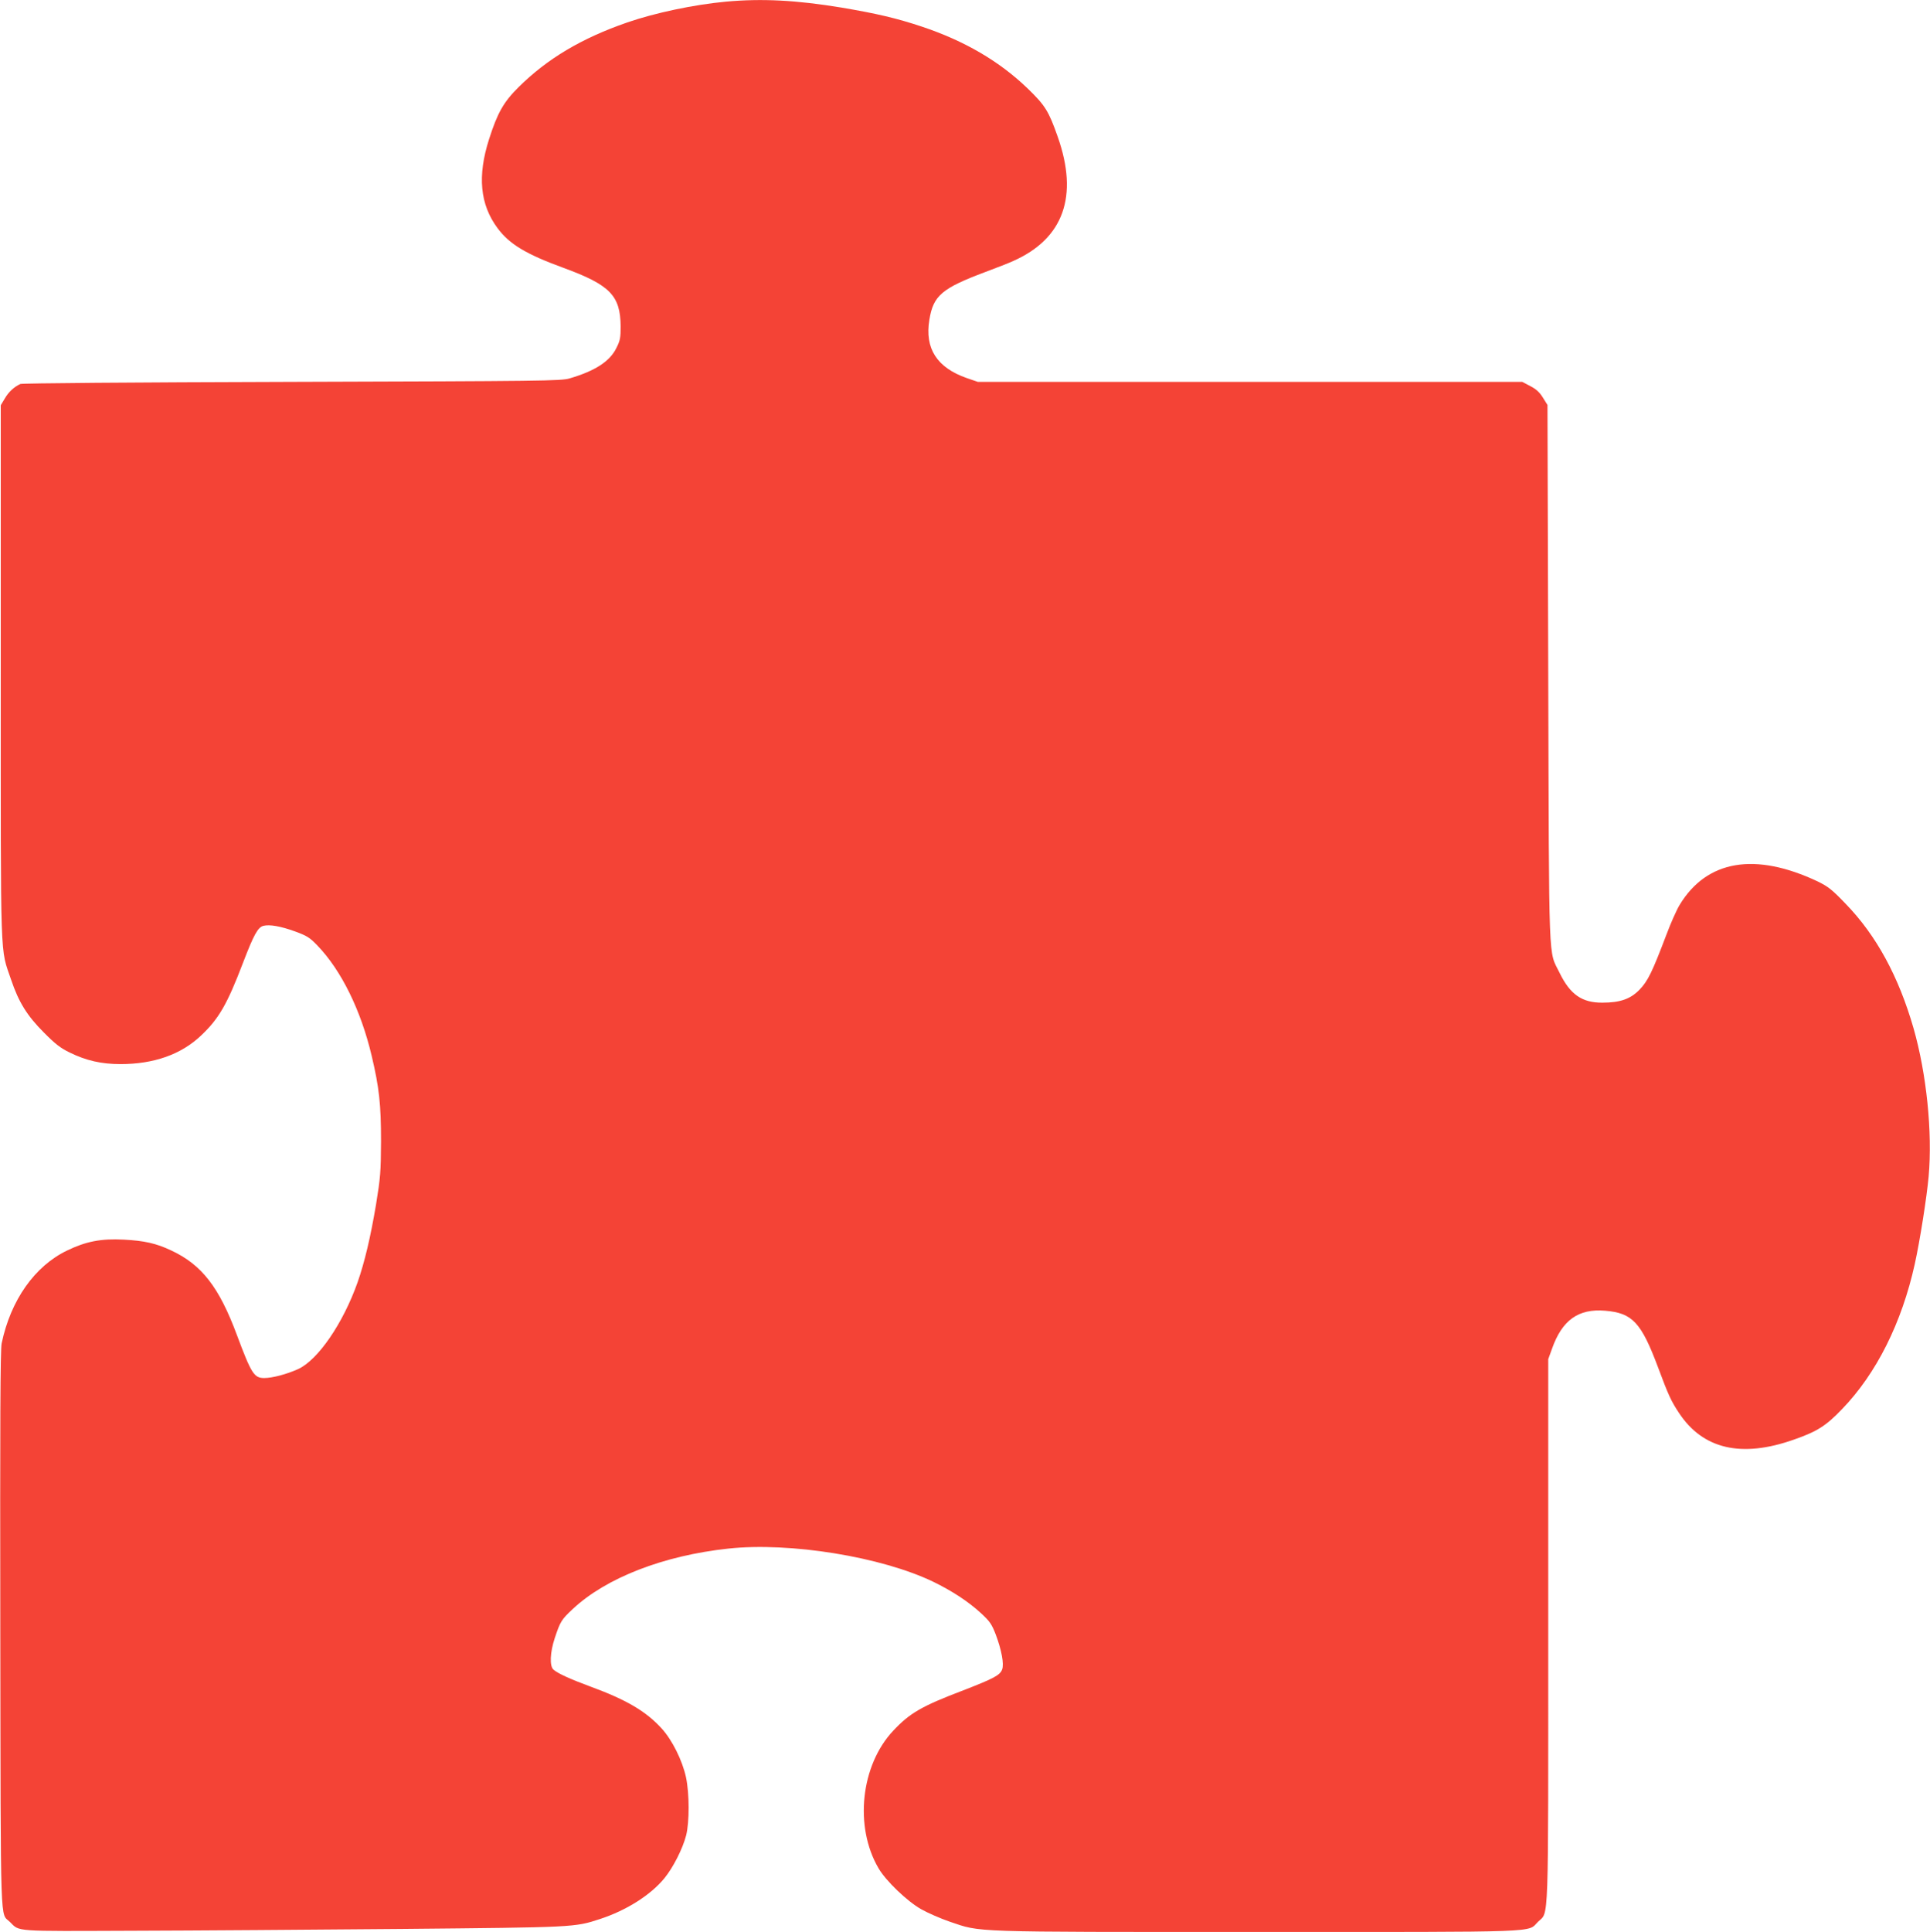
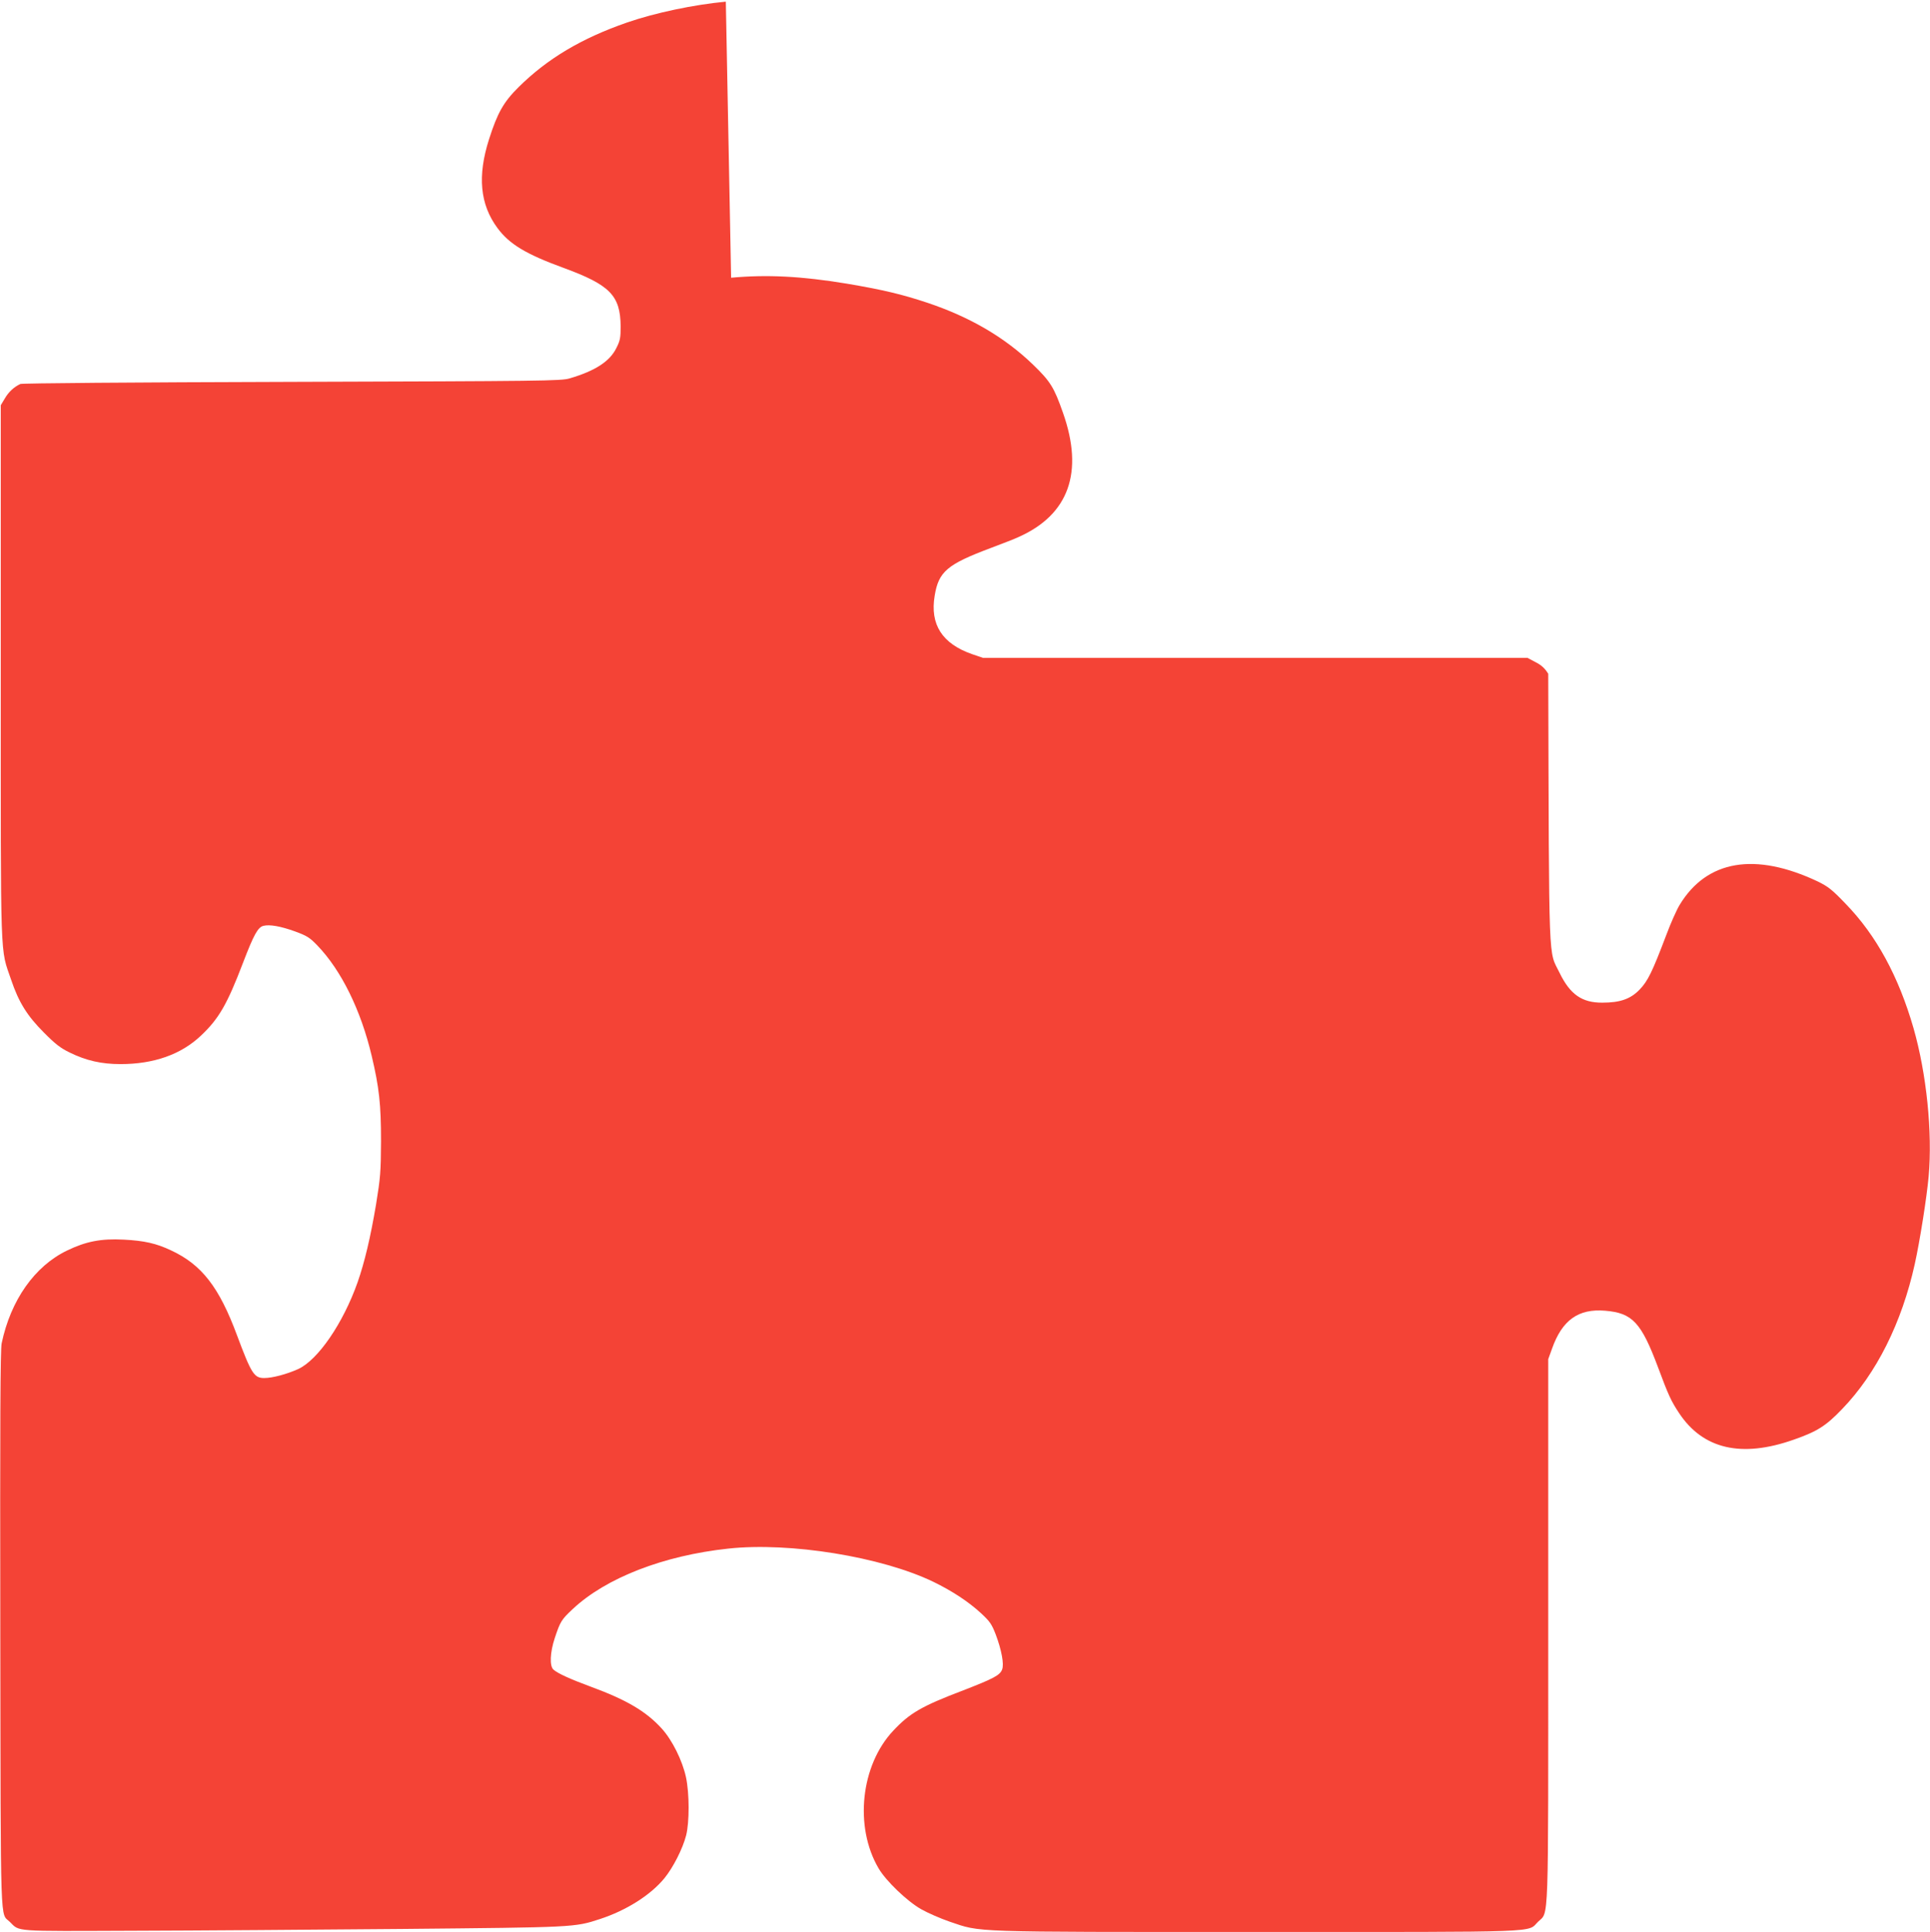
<svg xmlns="http://www.w3.org/2000/svg" version="1.0" width="1279pt" height="1280pt" viewBox="0 0 1279 1280" preserveAspectRatio="xMidYMid meet">
  <g transform="translate(0,1280) scale(0.1,-0.1)" fill="#f44336" stroke="none">
-     <path d="M4810 12789 c-213 -20 -469 -74 -654 -138 -303 -105 -529 -240 -719 -428 -100 -99 -140 -170 -196 -345 -78 -244 -60 -432 55 -588 79 -107 187 -173 439 -265 308 -113 376 -183 378 -387 0 -75 -3 -94 -28 -143 -43 -89 -140 -152 -310 -202 -56 -17 -178 -18 -1840 -23 -1068 -3 -1788 -9 -1800 -14 -43 -20 -78 -53 -103 -96 l-27 -45 0 -1770 c0 -1973 -5 -1818 69 -2037 50 -148 106 -238 216 -348 75 -76 111 -104 171 -133 110 -54 211 -77 338 -77 221 0 401 64 532 188 119 112 174 207 279 482 72 188 99 237 136 246 41 10 112 -2 209 -37 79 -29 97 -40 148 -93 159 -165 289 -430 360 -731 50 -211 62 -322 62 -565 -1 -206 -4 -241 -33 -420 -37 -220 -76 -383 -122 -515 -96 -272 -263 -516 -395 -576 -76 -34 -170 -59 -224 -59 -67 0 -85 28 -181 285 -118 318 -234 467 -437 561 -97 46 -177 64 -313 71 -150 8 -251 -12 -375 -72 -215 -103 -374 -329 -434 -615 -9 -41 -11 -525 -9 -1900 3 -2038 -2 -1867 64 -1934 66 -65 15 -61 814 -58 399 1 1202 7 1785 12 1143 11 1142 10 1312 66 174 57 334 158 426 270 58 71 121 195 144 284 22 87 22 277 -1 385 -24 111 -91 246 -161 323 -104 114 -233 190 -470 277 -138 51 -219 88 -247 113 -27 23 -23 114 8 208 37 111 44 123 120 194 220 206 601 354 1031 400 407 44 1013 -54 1358 -220 125 -61 231 -130 317 -209 58 -54 70 -71 97 -141 38 -101 56 -196 42 -231 -14 -38 -56 -60 -257 -138 -276 -105 -354 -150 -464 -267 -216 -229 -260 -636 -98 -912 49 -84 189 -218 282 -271 44 -25 129 -62 190 -83 212 -71 106 -68 2037 -68 1930 0 1787 -5 1862 68 72 70 67 -64 67 1931 l0 1796 25 69 c67 190 175 267 352 252 181 -15 239 -77 351 -376 68 -183 87 -224 139 -302 158 -239 413 -299 761 -176 154 54 212 90 320 203 227 235 395 571 481 960 34 153 80 446 92 581 26 293 -14 680 -100 981 -99 344 -247 616 -450 825 -91 95 -116 114 -185 148 -415 196 -735 142 -915 -155 -19 -31 -59 -120 -88 -198 -94 -248 -123 -307 -178 -364 -60 -62 -129 -86 -246 -86 -135 -1 -214 54 -284 198 -75 154 -69 -4 -75 1981 l-5 1781 -30 48 c-22 36 -45 57 -84 77 l-53 28 -1804 0 -1804 0 -73 25 c-198 69 -280 196 -248 387 26 160 83 208 371 316 74 28 158 60 185 73 333 148 434 429 294 824 -59 168 -83 207 -199 319 -187 180 -417 315 -702 410 -165 55 -296 86 -533 126 -298 49 -525 61 -765 39z" />
+     <path d="M4810 12789 c-213 -20 -469 -74 -654 -138 -303 -105 -529 -240 -719 -428 -100 -99 -140 -170 -196 -345 -78 -244 -60 -432 55 -588 79 -107 187 -173 439 -265 308 -113 376 -183 378 -387 0 -75 -3 -94 -28 -143 -43 -89 -140 -152 -310 -202 -56 -17 -178 -18 -1840 -23 -1068 -3 -1788 -9 -1800 -14 -43 -20 -78 -53 -103 -96 l-27 -45 0 -1770 c0 -1973 -5 -1818 69 -2037 50 -148 106 -238 216 -348 75 -76 111 -104 171 -133 110 -54 211 -77 338 -77 221 0 401 64 532 188 119 112 174 207 279 482 72 188 99 237 136 246 41 10 112 -2 209 -37 79 -29 97 -40 148 -93 159 -165 289 -430 360 -731 50 -211 62 -322 62 -565 -1 -206 -4 -241 -33 -420 -37 -220 -76 -383 -122 -515 -96 -272 -263 -516 -395 -576 -76 -34 -170 -59 -224 -59 -67 0 -85 28 -181 285 -118 318 -234 467 -437 561 -97 46 -177 64 -313 71 -150 8 -251 -12 -375 -72 -215 -103 -374 -329 -434 -615 -9 -41 -11 -525 -9 -1900 3 -2038 -2 -1867 64 -1934 66 -65 15 -61 814 -58 399 1 1202 7 1785 12 1143 11 1142 10 1312 66 174 57 334 158 426 270 58 71 121 195 144 284 22 87 22 277 -1 385 -24 111 -91 246 -161 323 -104 114 -233 190 -470 277 -138 51 -219 88 -247 113 -27 23 -23 114 8 208 37 111 44 123 120 194 220 206 601 354 1031 400 407 44 1013 -54 1358 -220 125 -61 231 -130 317 -209 58 -54 70 -71 97 -141 38 -101 56 -196 42 -231 -14 -38 -56 -60 -257 -138 -276 -105 -354 -150 -464 -267 -216 -229 -260 -636 -98 -912 49 -84 189 -218 282 -271 44 -25 129 -62 190 -83 212 -71 106 -68 2037 -68 1930 0 1787 -5 1862 68 72 70 67 -64 67 1931 l0 1796 25 69 c67 190 175 267 352 252 181 -15 239 -77 351 -376 68 -183 87 -224 139 -302 158 -239 413 -299 761 -176 154 54 212 90 320 203 227 235 395 571 481 960 34 153 80 446 92 581 26 293 -14 680 -100 981 -99 344 -247 616 -450 825 -91 95 -116 114 -185 148 -415 196 -735 142 -915 -155 -19 -31 -59 -120 -88 -198 -94 -248 -123 -307 -178 -364 -60 -62 -129 -86 -246 -86 -135 -1 -214 54 -284 198 -75 154 -69 -4 -75 1981 c-22 36 -45 57 -84 77 l-53 28 -1804 0 -1804 0 -73 25 c-198 69 -280 196 -248 387 26 160 83 208 371 316 74 28 158 60 185 73 333 148 434 429 294 824 -59 168 -83 207 -199 319 -187 180 -417 315 -702 410 -165 55 -296 86 -533 126 -298 49 -525 61 -765 39z" />
  </g>
</svg>